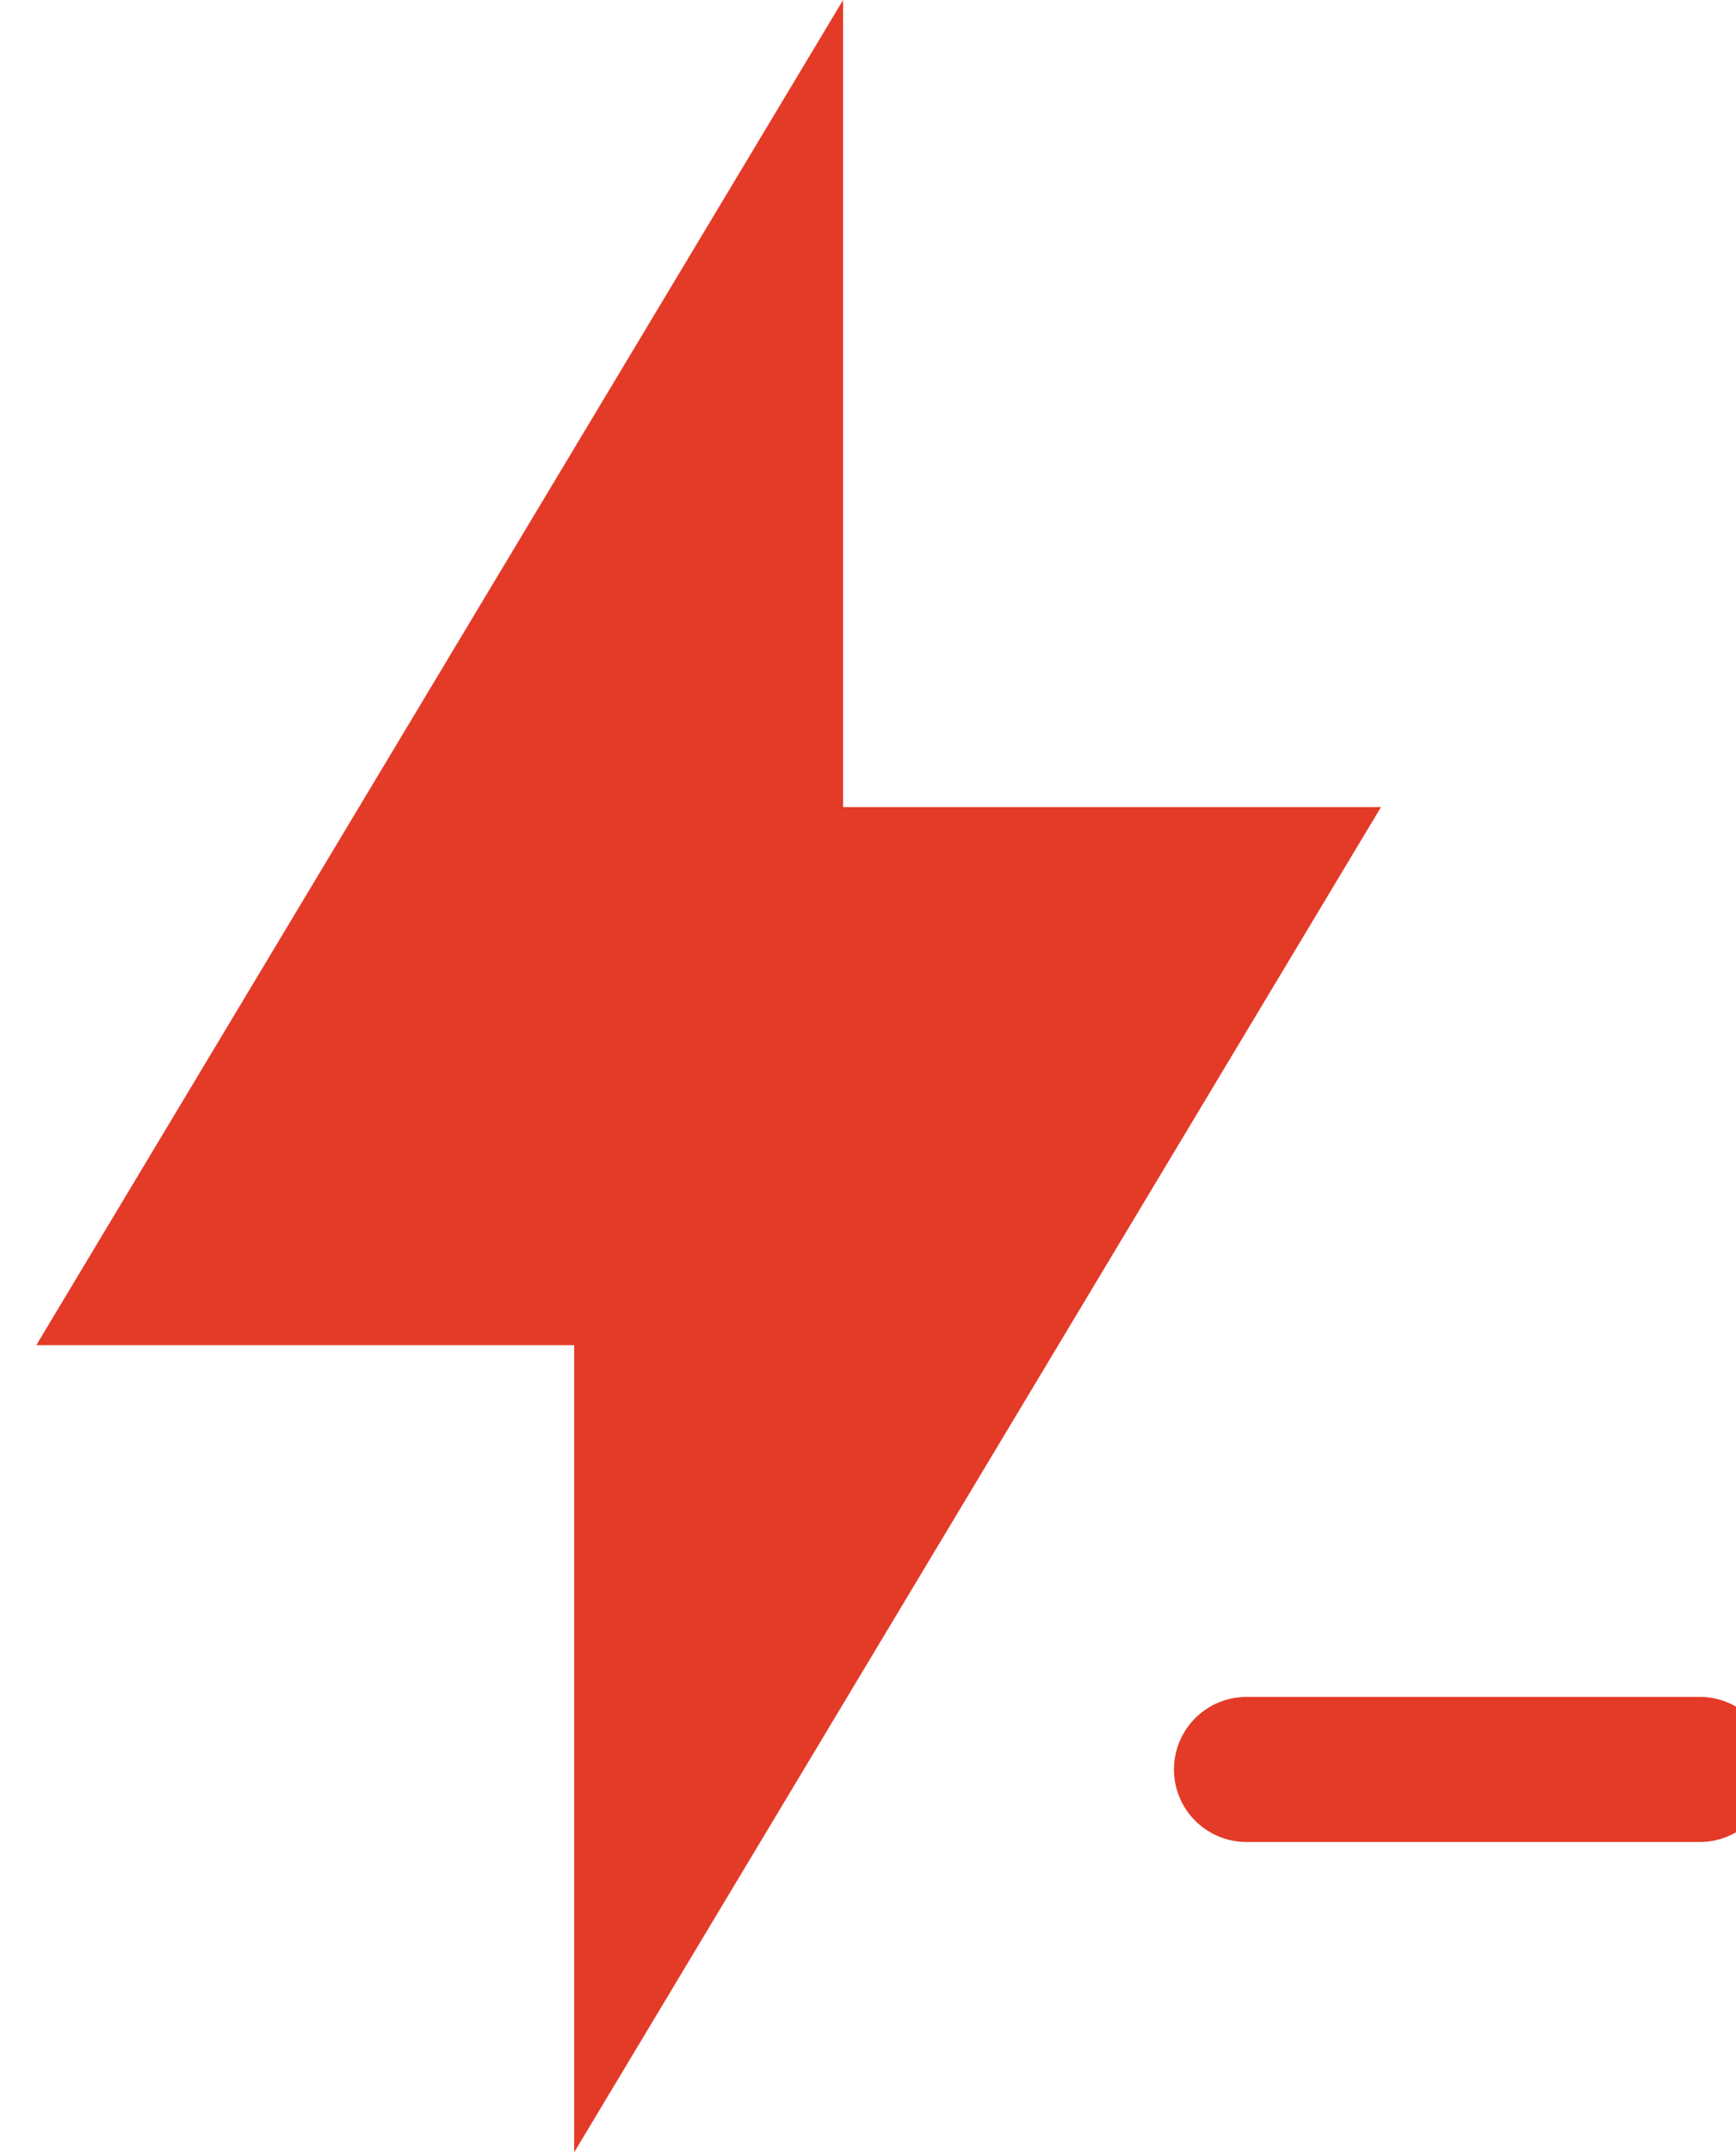
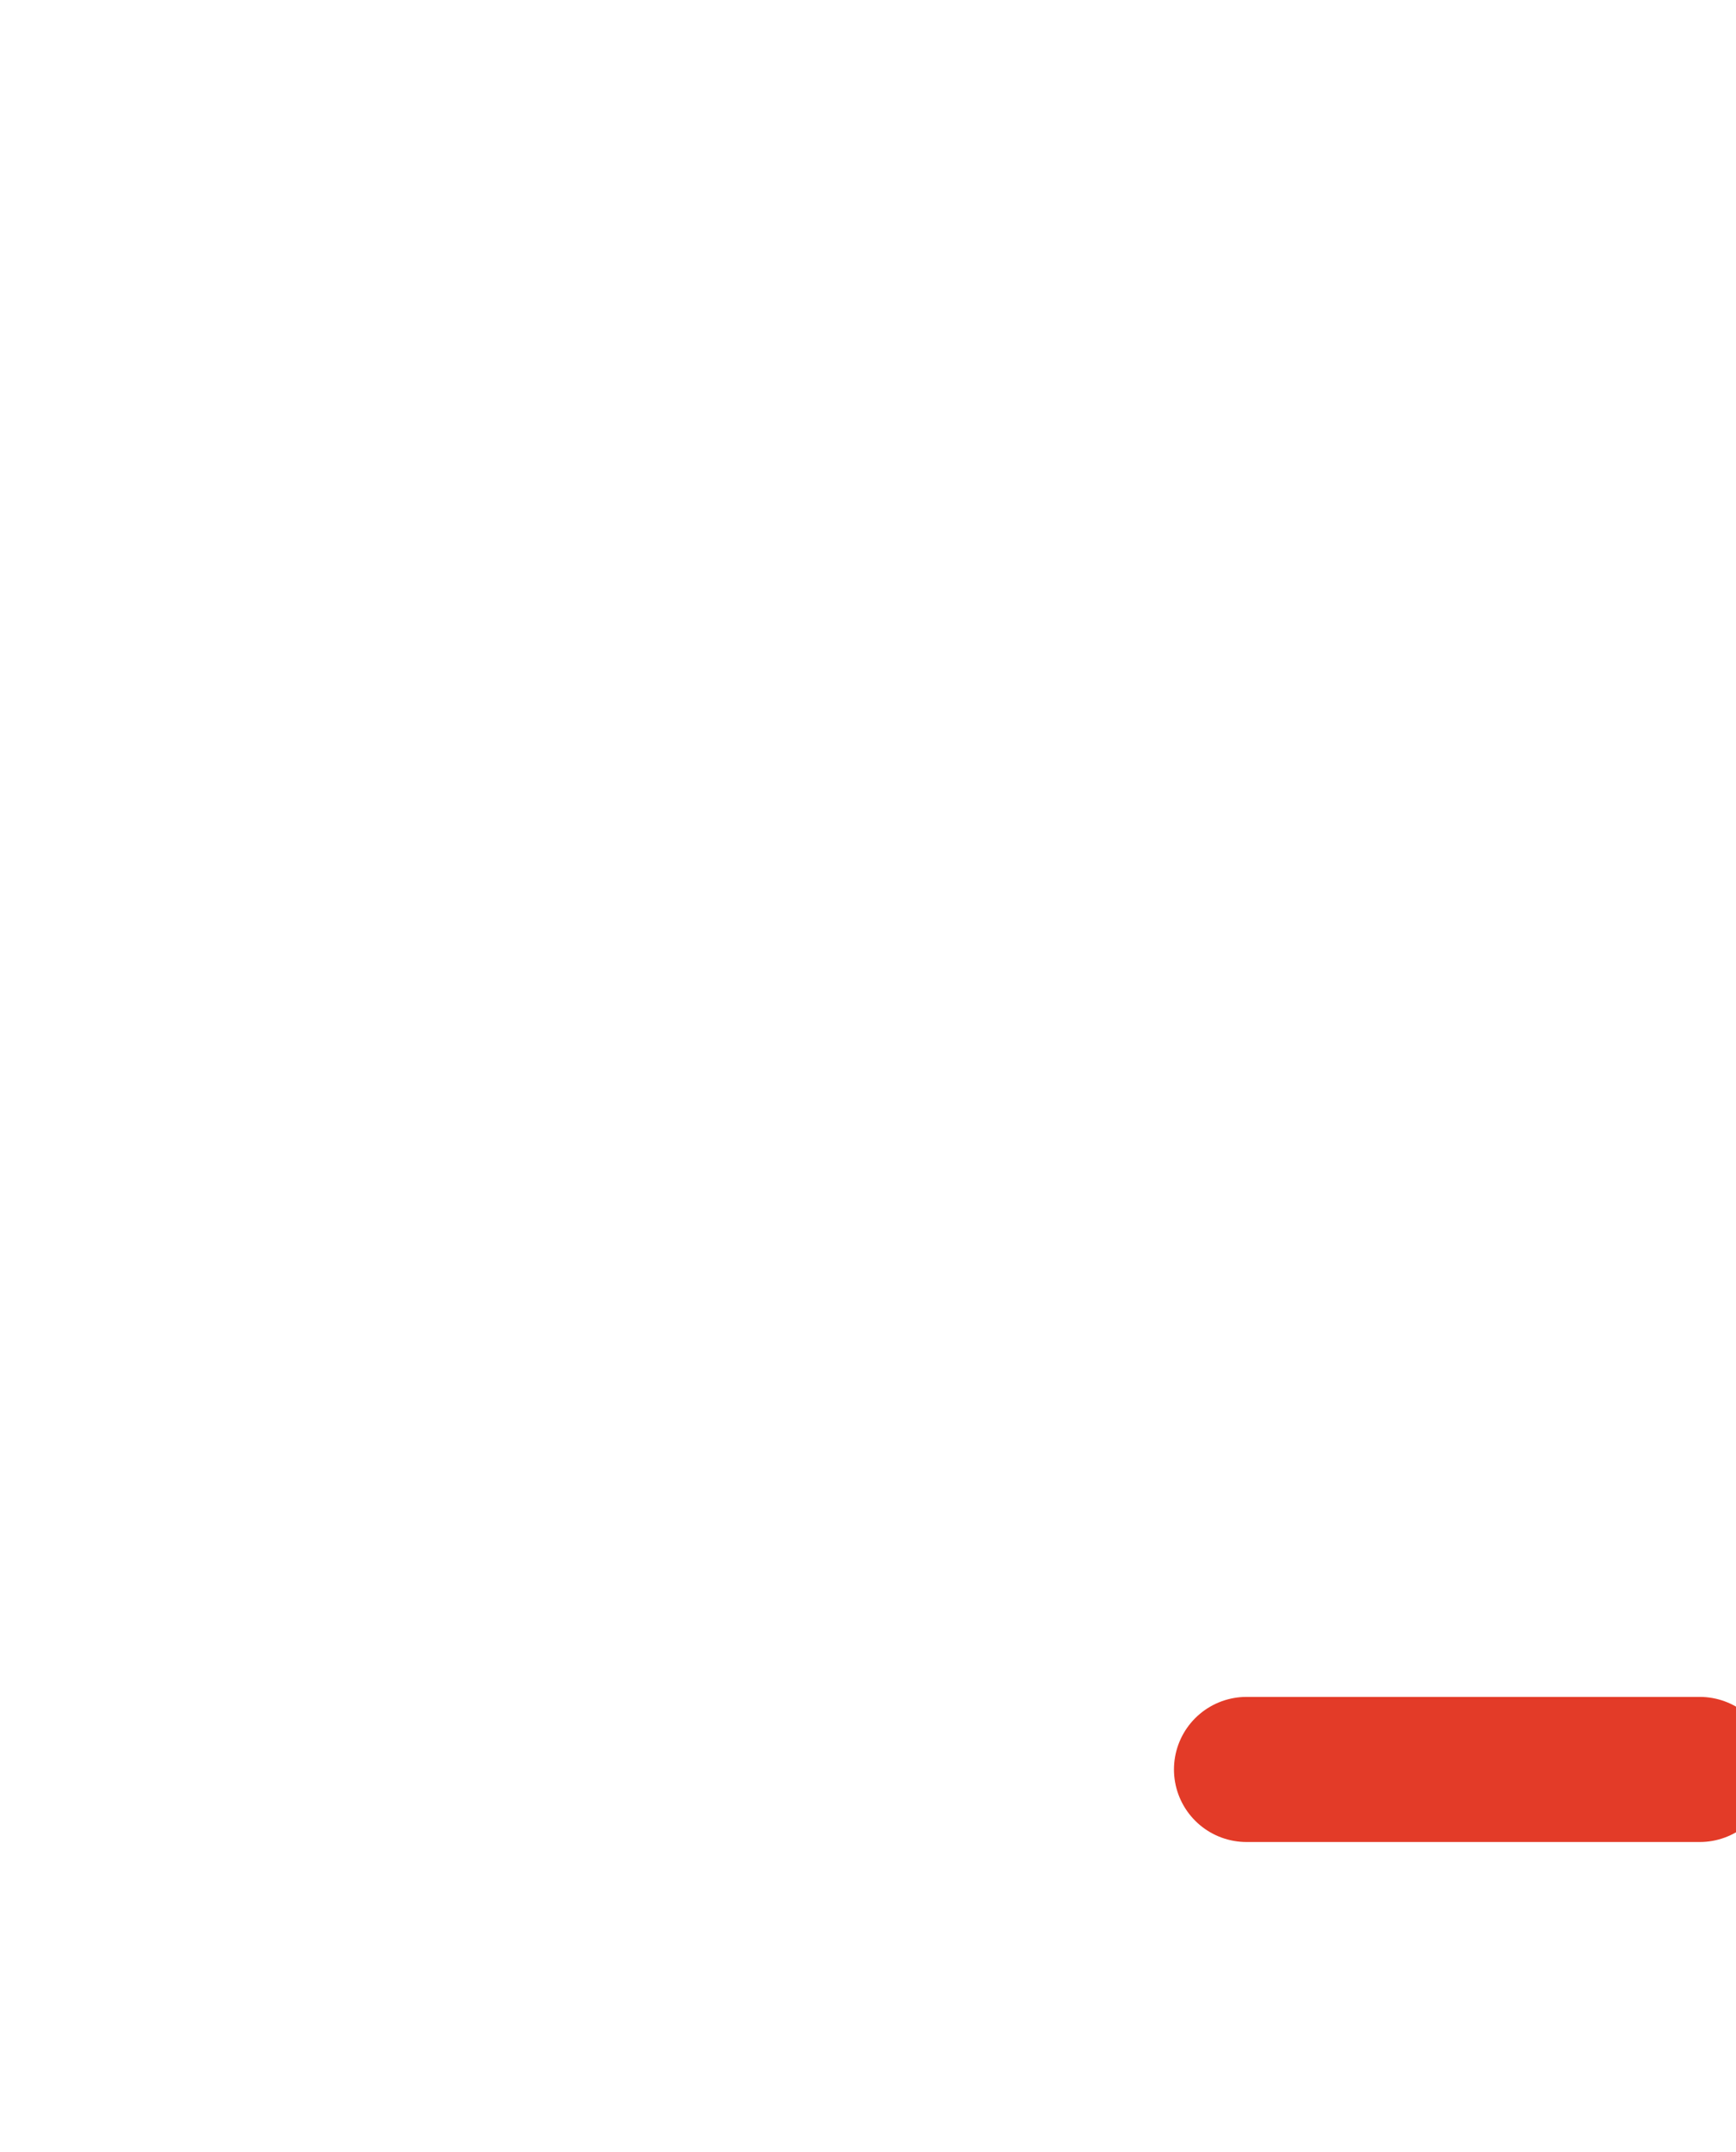
<svg xmlns="http://www.w3.org/2000/svg" width="35.906" height="44.5" viewBox="0,0,206.55,256">
  <g fill="none" fill-rule="nonzero" stroke="none" stroke-width="none" stroke-linecap="none" stroke-linejoin="none" stroke-miterlimit="10" stroke-dasharray="" stroke-dashoffset="0" font-family="none" font-weight="none" font-size="none" text-anchor="none" style="mix-blend-mode: normal">
    <g transform="translate(4.312,0) scale(5.753,5.753)">
-       <path d="M16.687,0l-16.687,27.812h11.125v16.688l16.687,-27.813h-11.125z" id="Icon_open-bolt" fill="#e33b28" stroke="none" stroke-width="1" stroke-linecap="butt" stroke-linejoin="miter" />
      <path transform="translate(17.53,-1.216)" d="M7.5,37.8h9.375" id="Icon_feather-minus" fill="none" stroke="#e33b28" stroke-width="3" stroke-linecap="round" stroke-linejoin="round" />
    </g>
  </g>
</svg>